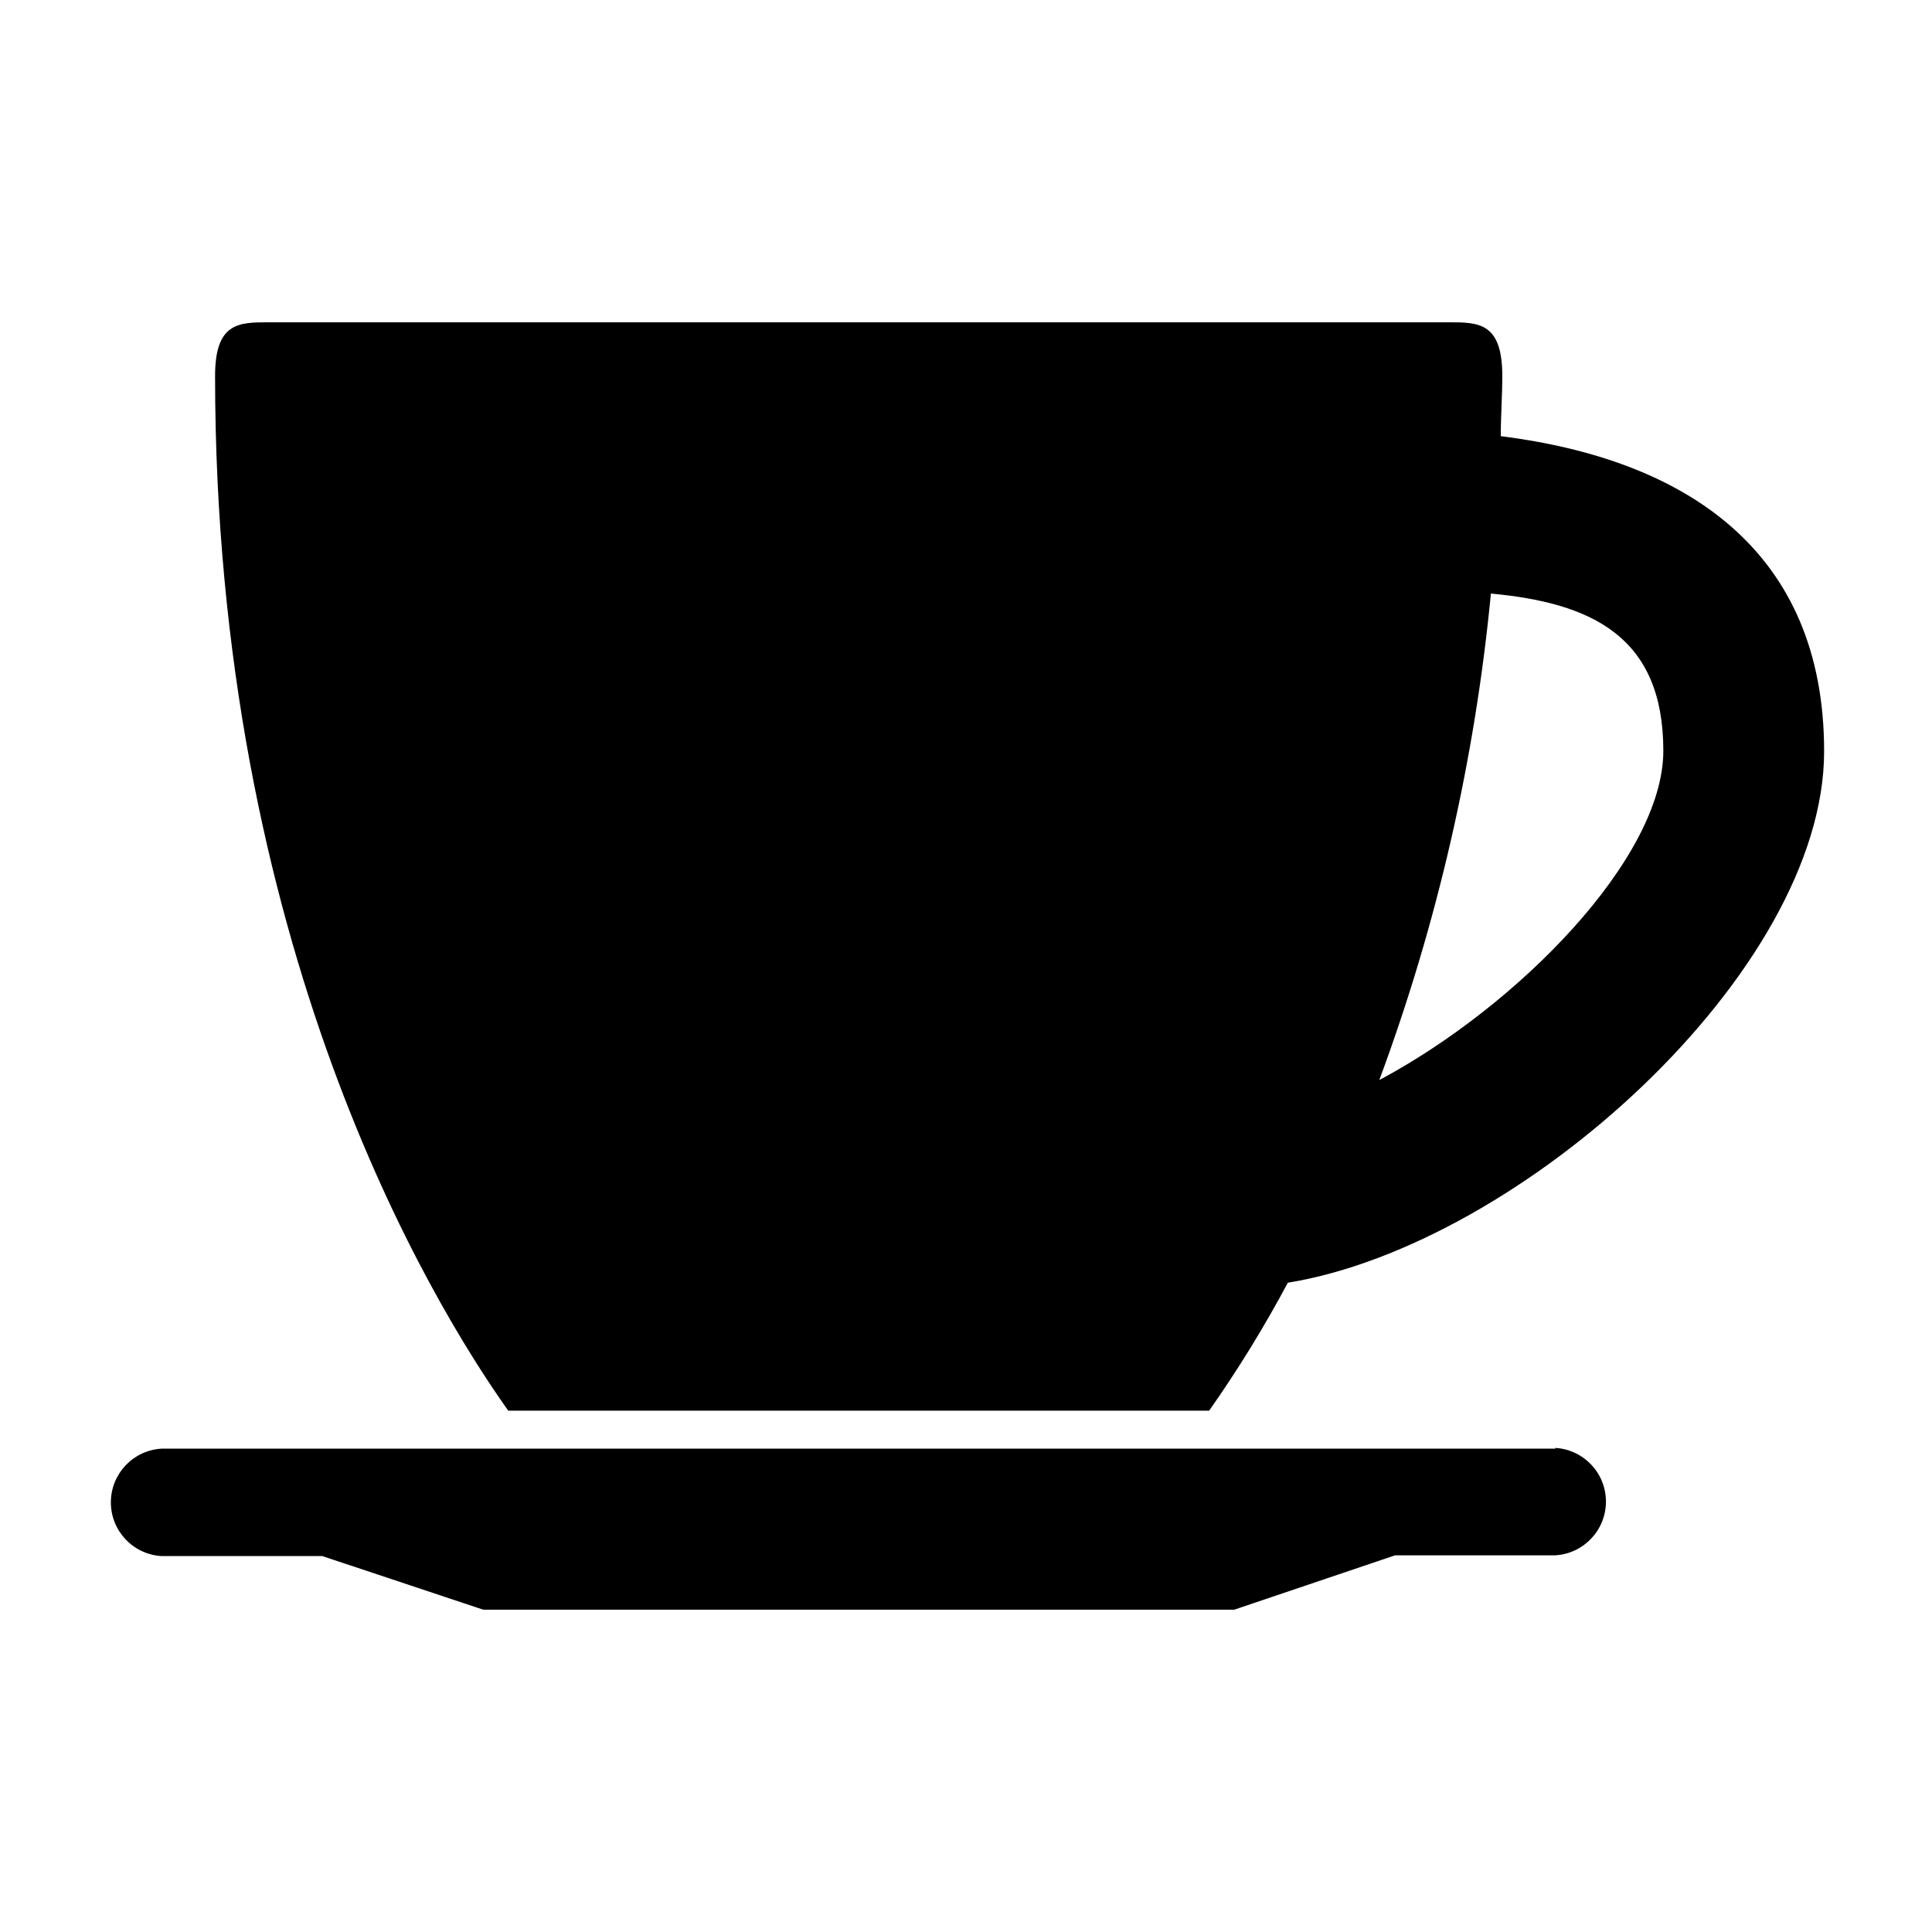
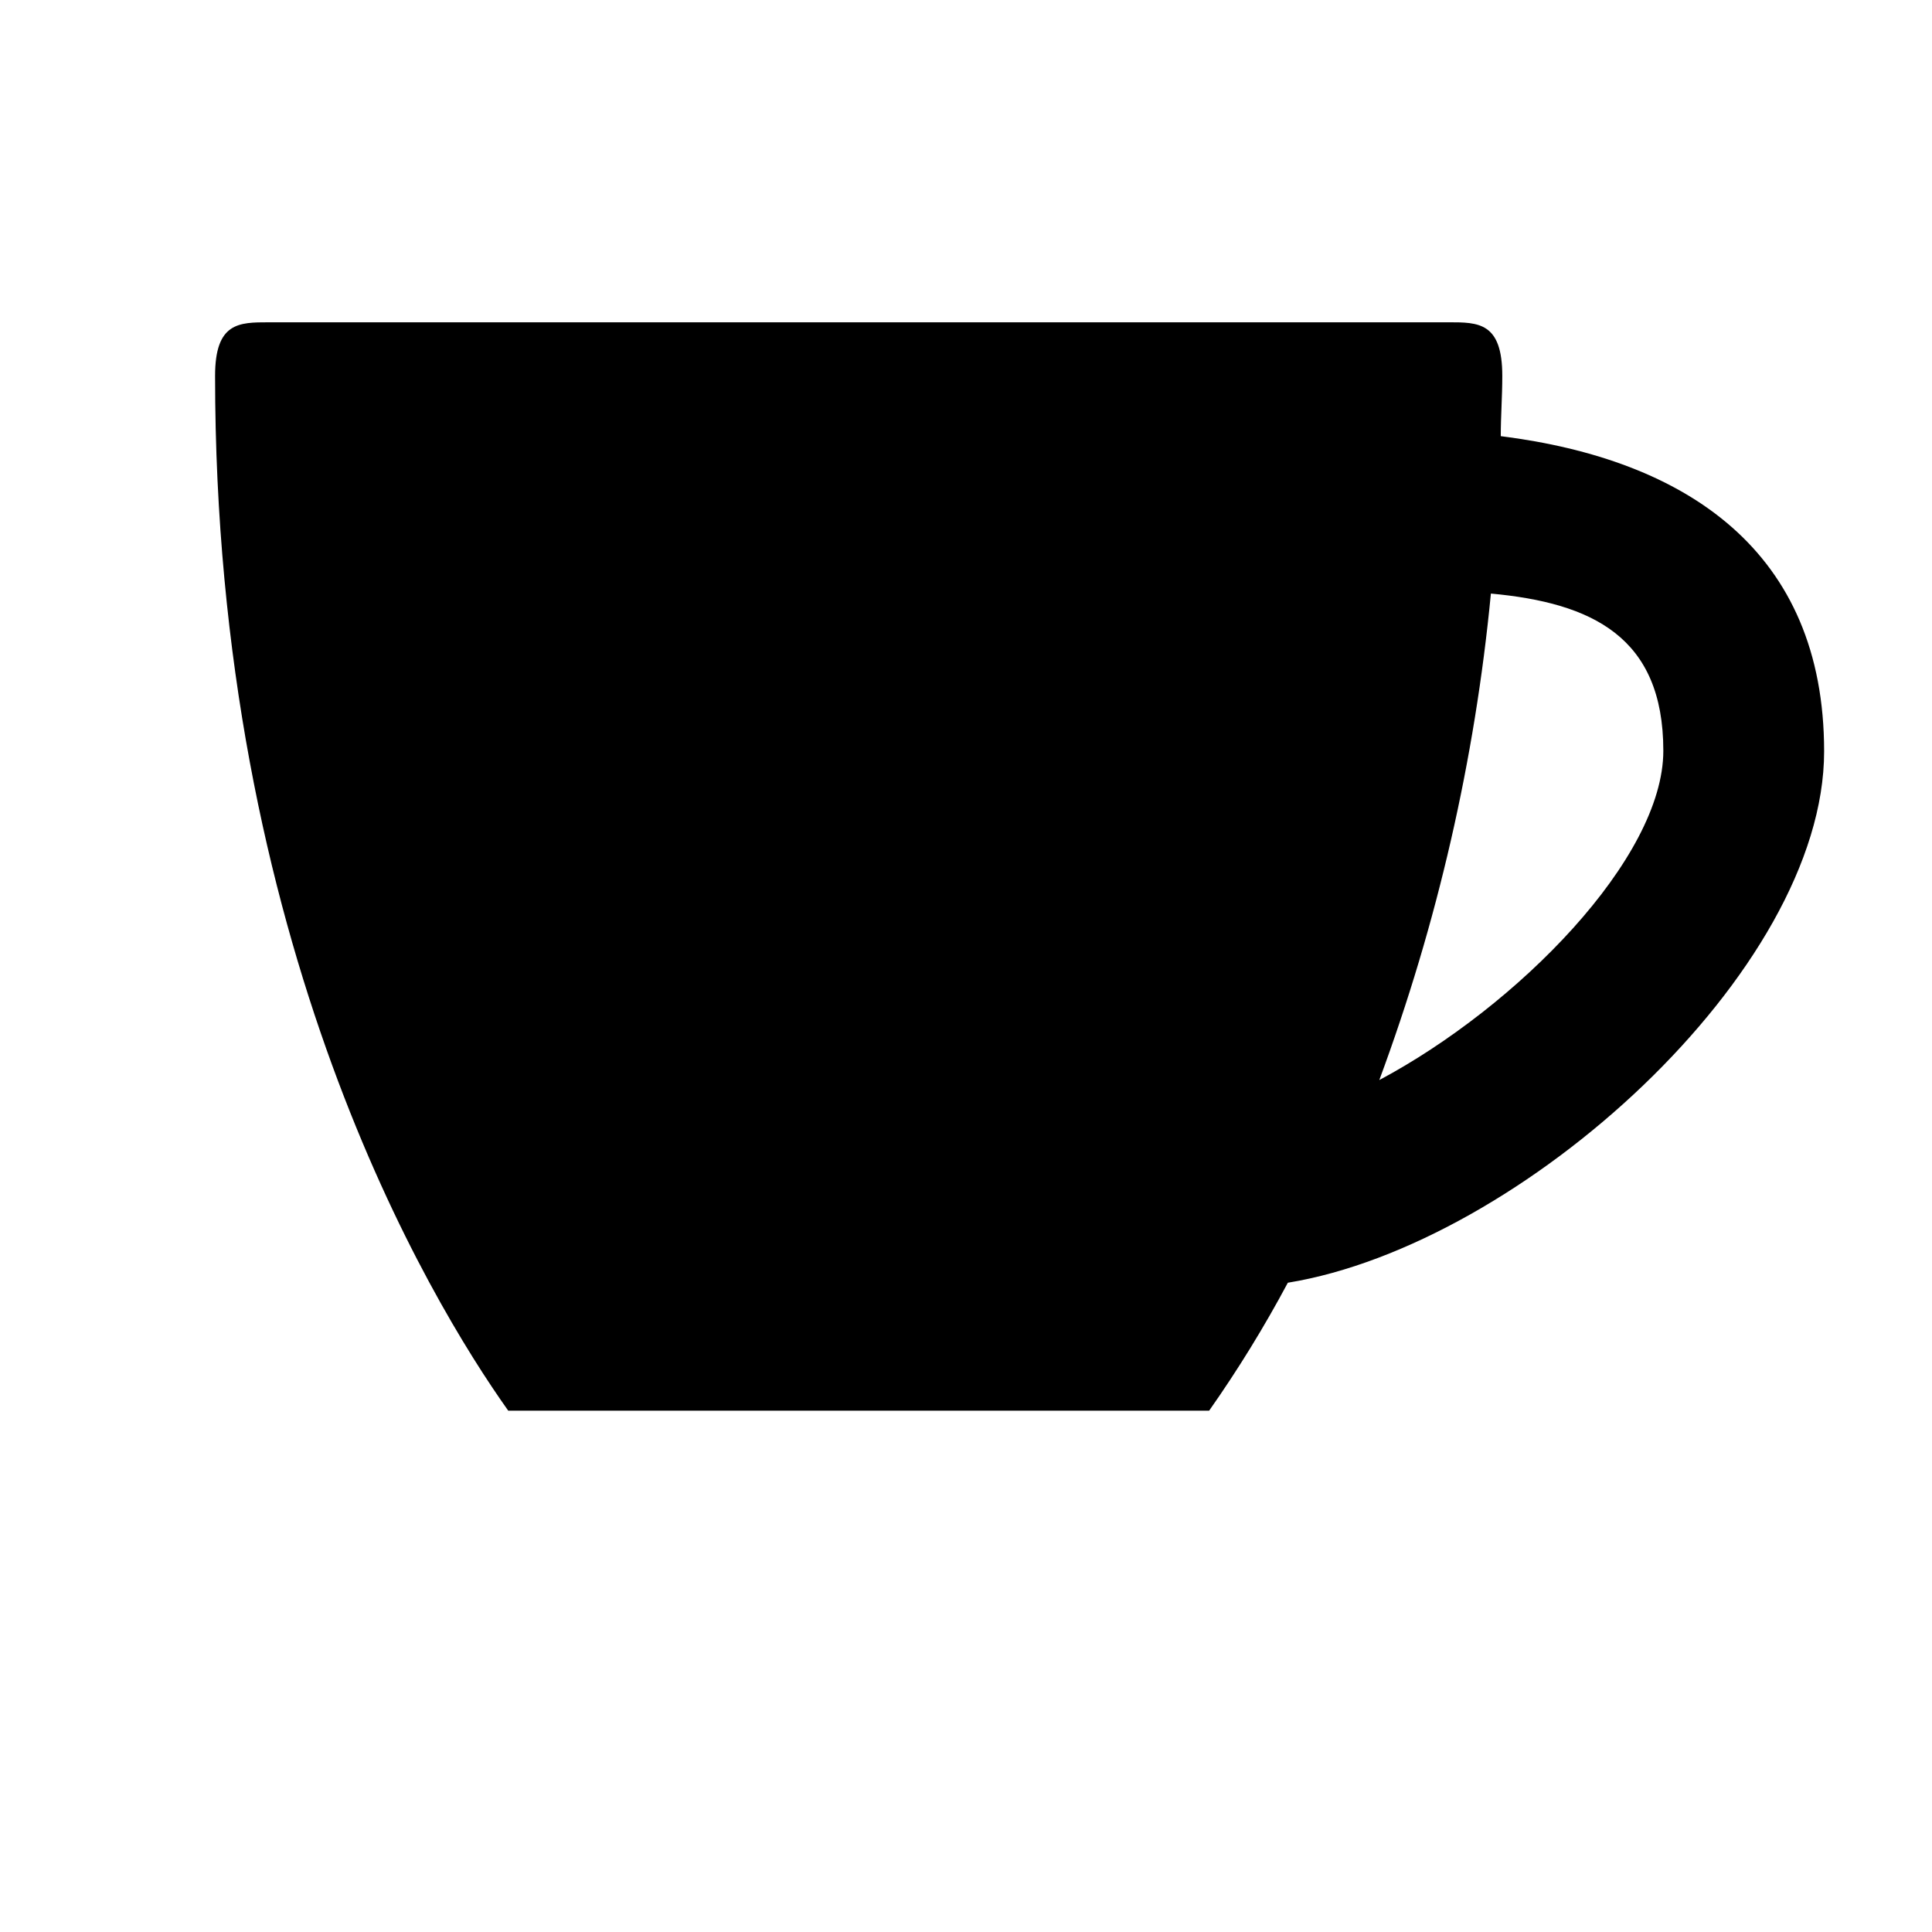
<svg xmlns="http://www.w3.org/2000/svg" fill="#000000" width="800px" height="800px" version="1.1" viewBox="144 144 512 512">
  <g fill-rule="evenodd">
-     <path d="m556.18 527.91h-369.39c-7.531 0.449-13.41 6.688-13.41 14.234 0 7.547 5.879 13.785 13.41 14.234h42.621l42.672 14.207h199l42.625-14.41h42.473c7.531-0.449 13.41-6.688 13.41-14.234 0-7.543-5.879-13.781-13.41-14.23z" />
    <path d="m541.72 259.59c0-5.34 0.402-10.48 0.402-15.973 0-14.207-6.348-14.207-14.207-14.207l-312.71 0.004c-7.859 0-14.207 0-14.207 14.207 0 150.69 56.73 244.7 77.688 274.22h185.75c7.637-10.867 14.602-22.188 20.855-33.906 61.766-10.078 142.12-82.574 142.12-140.82 0-53.102-36.477-77.332-85.699-83.531zm-32.191 170.64c15.391-41.516 25.332-84.852 29.574-128.93 26.703 2.469 45.695 11.387 45.695 41.664 0 28.52-38.695 67.766-75.27 87.262z" />
  </g>
</svg>